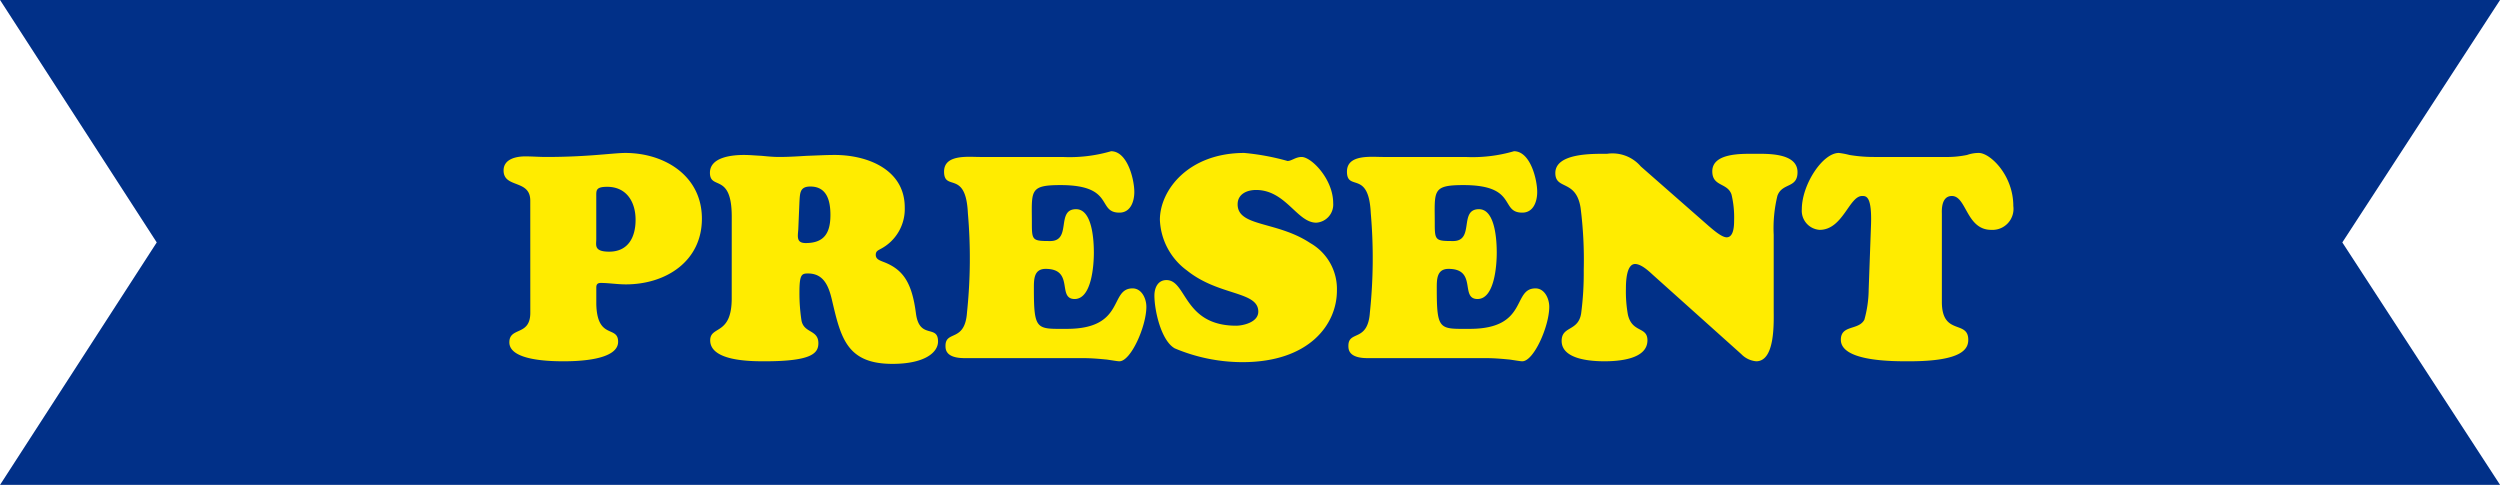
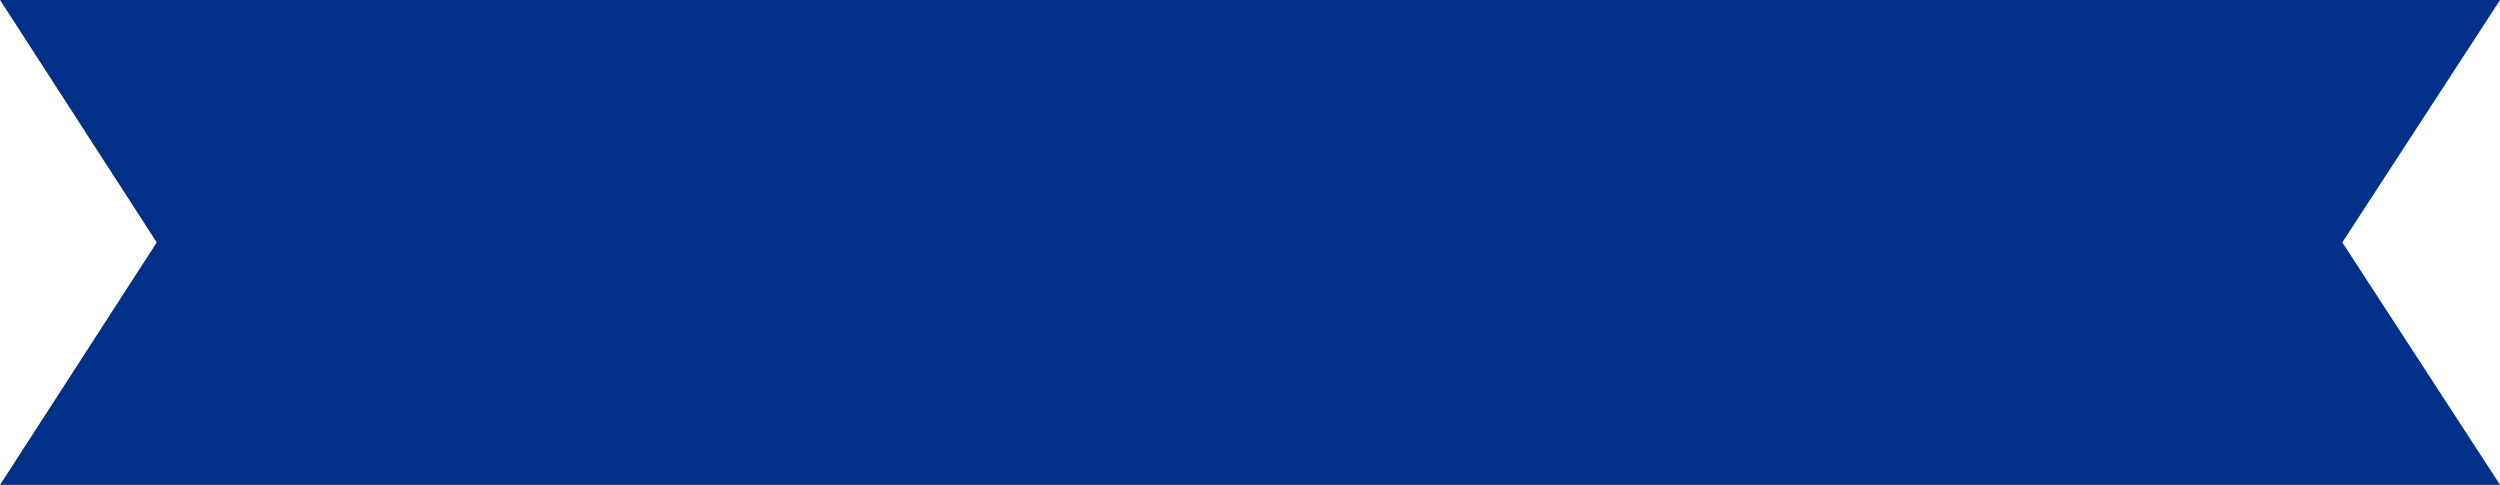
<svg xmlns="http://www.w3.org/2000/svg" width="217.8" height="42.24" viewBox="0 0 217.8 42.24">
  <defs>
    <style>.a{fill:#013088;}.b{fill:#ffec00;}</style>
  </defs>
  <g transform="translate(0.48)">
    <g transform="translate(0 0)">
      <path class="a" d="M667.1-86.87l13.742,21.12h-217.8l13.65-21.12-13.65-21.12h217.8Z" transform="translate(-463.517 107.99)" />
-       <path class="b" d="M16.372,5.95c0,1.525-.65,2.775-2.3,2.775-1.35,0-1.125-.575-1.125-1.1V3.875c0-.5-.025-.8.95-.8C15.572,3.075,16.372,4.375,16.372,5.95ZM7.2,14.05c0,2.05-1.825,1.2-1.825,2.575,0,1.625,3.7,1.65,4.75,1.65,1.125,0,4.725-.075,4.725-1.7,0-1.45-1.825-.15-1.9-3.275V11.85c0-.275.1-.4.4-.4.675,0,1.425.125,2.175.125,3.475,0,6.625-2,6.625-5.725,0-3.75-3.275-5.725-6.675-5.725-1.05,0-3.25.35-6.875.35-.625,0-1.225-.05-1.85-.05C5.972.425,4.872.65,4.872,1.65c0,1.575,2.325.75,2.325,2.625ZM30.647,4.4c.05-.775.025-1.35.95-1.35,1.45,0,1.75,1.25,1.75,2.475,0,1.55-.525,2.45-2.15,2.45-.825,0-.7-.55-.65-1.2Zm-5.9,8.4c0,3.25-1.875,2.35-1.875,3.65,0,1.825,3.55,1.825,4.75,1.825,4.05,0,4.675-.675,4.675-1.575,0-1.2-1.275-.85-1.475-2a15.6,15.6,0,0,1-.175-2.425c0-1.575.2-1.65.75-1.65,1.375,0,1.8,1.125,2.075,2.275.775,3.3,1.275,5.6,5.275,5.6,2.825,0,3.975-1,3.975-1.95,0-1.525-1.625-.125-1.925-2.45-.35-2.7-1.125-3.85-2.875-4.5-.3-.125-.625-.225-.625-.6,0-.3.175-.375.4-.5a3.926,3.926,0,0,0,2.125-3.625C39.822,1.55,36.547.3,33.722.3c-.8,0-1.625.05-2.425.075-.825.05-1.625.1-2.425.1-.5,0-1.025-.05-1.525-.1C26.822.35,26.322.3,25.8.3c-1,0-2.95.175-2.95,1.55,0,1.55,1.9-.05,1.9,3.825ZM46.372.475c-1.025,0-3.125-.25-3.125,1.275,0,1.775,1.9-.2,2.075,3.625A45.211,45.211,0,0,1,45.247,14c-.175,2.65-1.875,1.55-1.875,2.925,0,.325.025,1.075,1.675,1.075H55.322c.85,0,1.55.075,2.1.125.525.075.925.15,1.1.15,1,0,2.35-3.05,2.35-4.75,0-.7-.4-1.6-1.2-1.6-2.05,0-.6,3.525-5.725,3.525-2.625,0-2.875.175-2.875-3.475,0-.8-.025-1.75,1.025-1.75,2.525,0,.975,2.625,2.525,2.625,1.5,0,1.675-3,1.675-4.025,0-.975-.1-3.8-1.55-3.8-1.775,0-.35,2.775-2.25,2.775-1.525,0-1.6-.05-1.6-1.5,0-2.875-.275-3.375,2.5-3.375,4.75,0,3.15,2.4,5.125,2.4.975,0,1.3-.975,1.3-1.8,0-1.1-.6-3.55-2.025-3.55a12.874,12.874,0,0,1-4.225.5Zm18.05,9.9c2.775,2.225,6.2,1.775,6.2,3.575,0,.95-1.375,1.225-1.925,1.225-4.6,0-4.3-3.975-6.075-3.975-.75,0-1.05.675-1.05,1.35,0,1.275.575,3.925,1.775,4.6a15.173,15.173,0,0,0,5.9,1.2c5.825,0,8.225-3.3,8.225-6.225a4.6,4.6,0,0,0-2.325-4.15c-2.9-1.925-6.325-1.4-6.325-3.375,0-.9.825-1.25,1.6-1.25,2.6,0,3.575,2.85,5.25,2.85a1.58,1.58,0,0,0,1.475-1.7c0-2.1-1.9-4.025-2.75-4.025-.525,0-.875.35-1.225.35A20.829,20.829,0,0,0,69.4.125c-4.85,0-7.35,3.225-7.35,5.825A5.739,5.739,0,0,0,64.422,10.375Zm17.05-9.9c-1.025,0-3.125-.25-3.125,1.275,0,1.775,1.9-.2,2.075,3.625A45.211,45.211,0,0,1,80.347,14c-.175,2.65-1.875,1.55-1.875,2.925,0,.325.025,1.075,1.675,1.075H90.422c.85,0,1.55.075,2.1.125.525.075.925.15,1.1.15,1,0,2.35-3.05,2.35-4.75,0-.7-.4-1.6-1.2-1.6-2.05,0-.6,3.525-5.725,3.525-2.625,0-2.875.175-2.875-3.475,0-.8-.025-1.75,1.025-1.75,2.525,0,.975,2.625,2.525,2.625,1.5,0,1.675-3,1.675-4.025,0-.975-.1-3.8-1.55-3.8-1.775,0-.35,2.775-2.25,2.775-1.525,0-1.6-.05-1.6-1.5,0-2.875-.275-3.375,2.5-3.375,4.75,0,3.15,2.4,5.125,2.4.975,0,1.3-.975,1.3-1.8,0-1.1-.6-3.55-2.025-3.55a12.874,12.874,0,0,1-4.225.5Zm22.475.825A3.247,3.247,0,0,0,101,.2c-1.125,0-4.5-.1-4.5,1.675,0,1.5,1.8.525,2.2,3.025a35.863,35.863,0,0,1,.275,5.425,26.863,26.863,0,0,1-.225,3.775c-.25,1.6-1.7,1.075-1.7,2.4,0,1.625,2.575,1.775,3.725,1.775,1.175,0,3.75-.15,3.75-1.825,0-1.225-1.325-.625-1.7-2.225a11.34,11.34,0,0,1-.175-2.275c0-.525.025-2.15.8-2.15.525,0,1.175.6,1.525.925L112.7,17.65a2.063,2.063,0,0,0,1.3.625c1.675,0,1.525-3.425,1.525-4.55V7.25a11.907,11.907,0,0,1,.325-3.4c.425-1.15,1.75-.625,1.75-2.05,0-1.725-2.725-1.6-3.825-1.6-1.05,0-3.6-.075-3.6,1.525,0,1.35,1.325.975,1.675,2.025a8.579,8.579,0,0,1,.225,2.275c0,.425-.025,1.45-.65,1.45-.45,0-1.25-.725-1.55-.975ZM124.272.475A12.814,12.814,0,0,1,122.122.3,6.528,6.528,0,0,0,121.2.125c-1.425,0-3.225,2.775-3.225,4.9a1.667,1.667,0,0,0,1.55,1.8c2.025,0,2.575-2.95,3.7-2.95.35,0,.875-.025.775,2.6L123.8,12a10.124,10.124,0,0,1-.375,2.65c-.5.95-2.05.425-2.05,1.75,0,1.925,4.675,1.875,5.95,1.875,4.675,0,5.15-1.1,5.15-1.875,0-1.75-2.3-.325-2.3-3.3V5.425c0-.2-.1-1.55.875-1.55,1.275,0,1.25,2.95,3.425,2.95A1.831,1.831,0,0,0,136.4,4.75c0-2.7-2.025-4.625-3-4.625A3.018,3.018,0,0,0,132.372.3a8.686,8.686,0,0,1-1.95.175Z" transform="translate(38.52 13.2)" />
    </g>
  </g>
</svg>